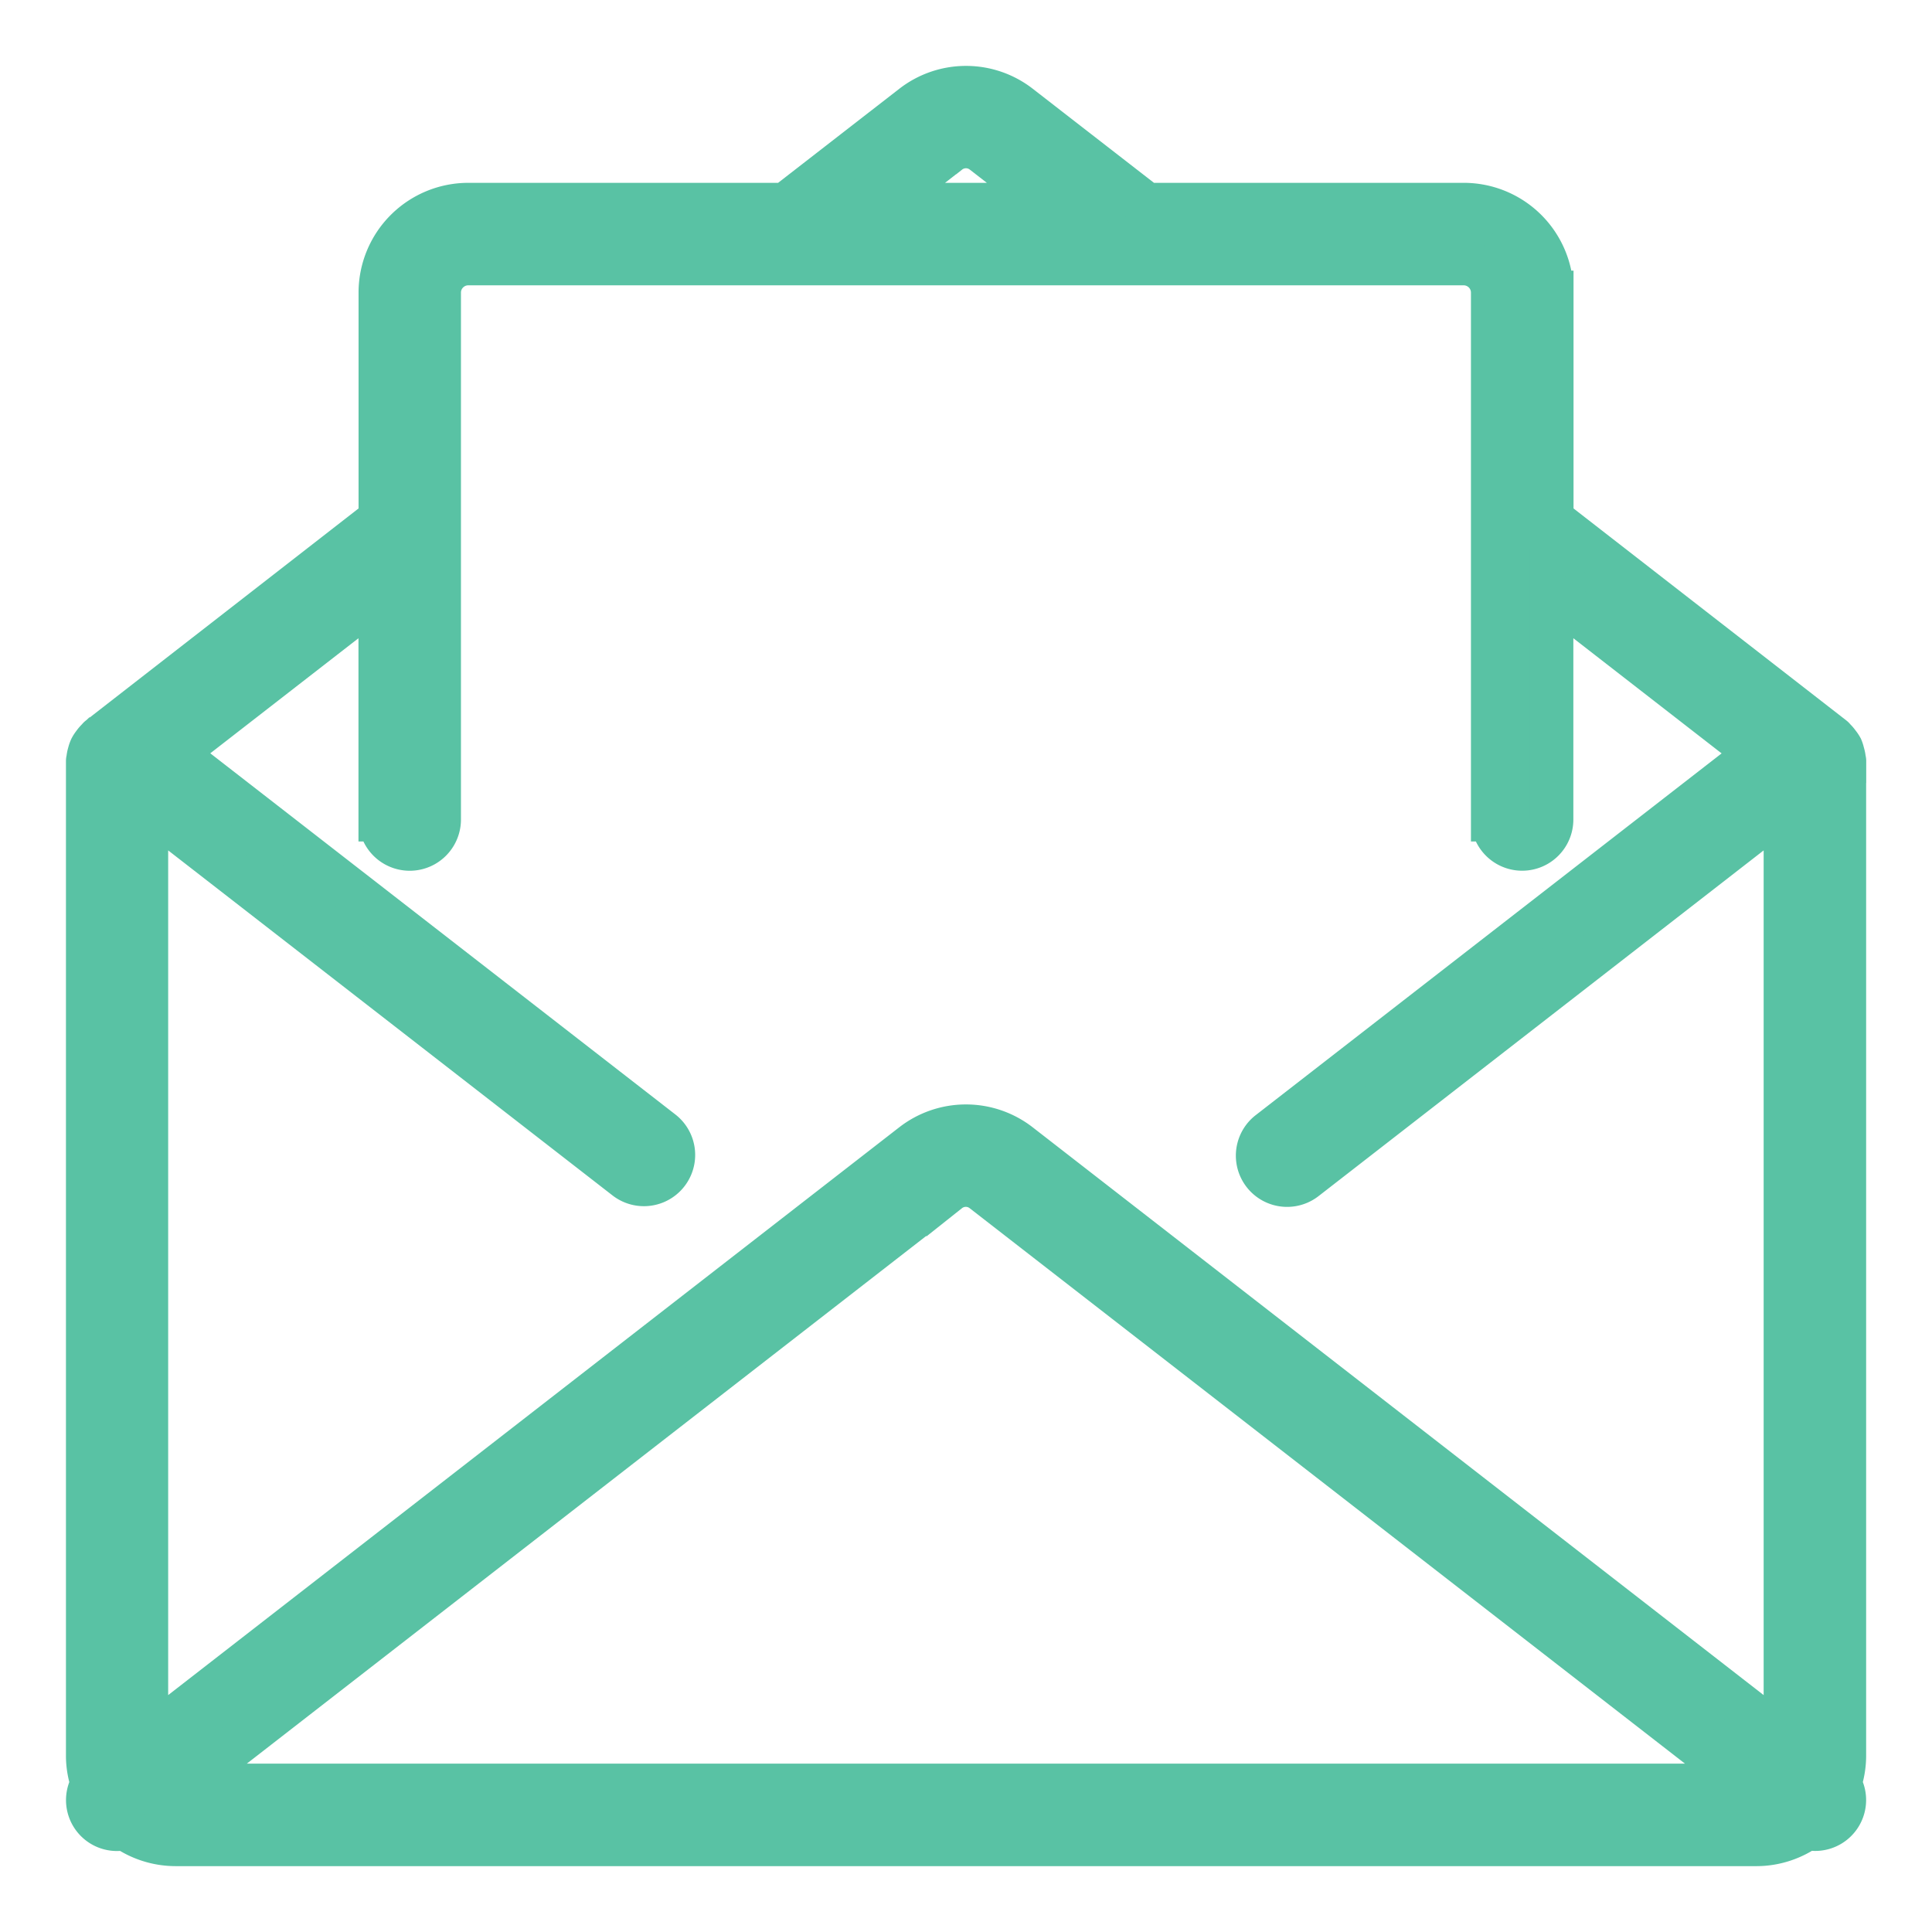
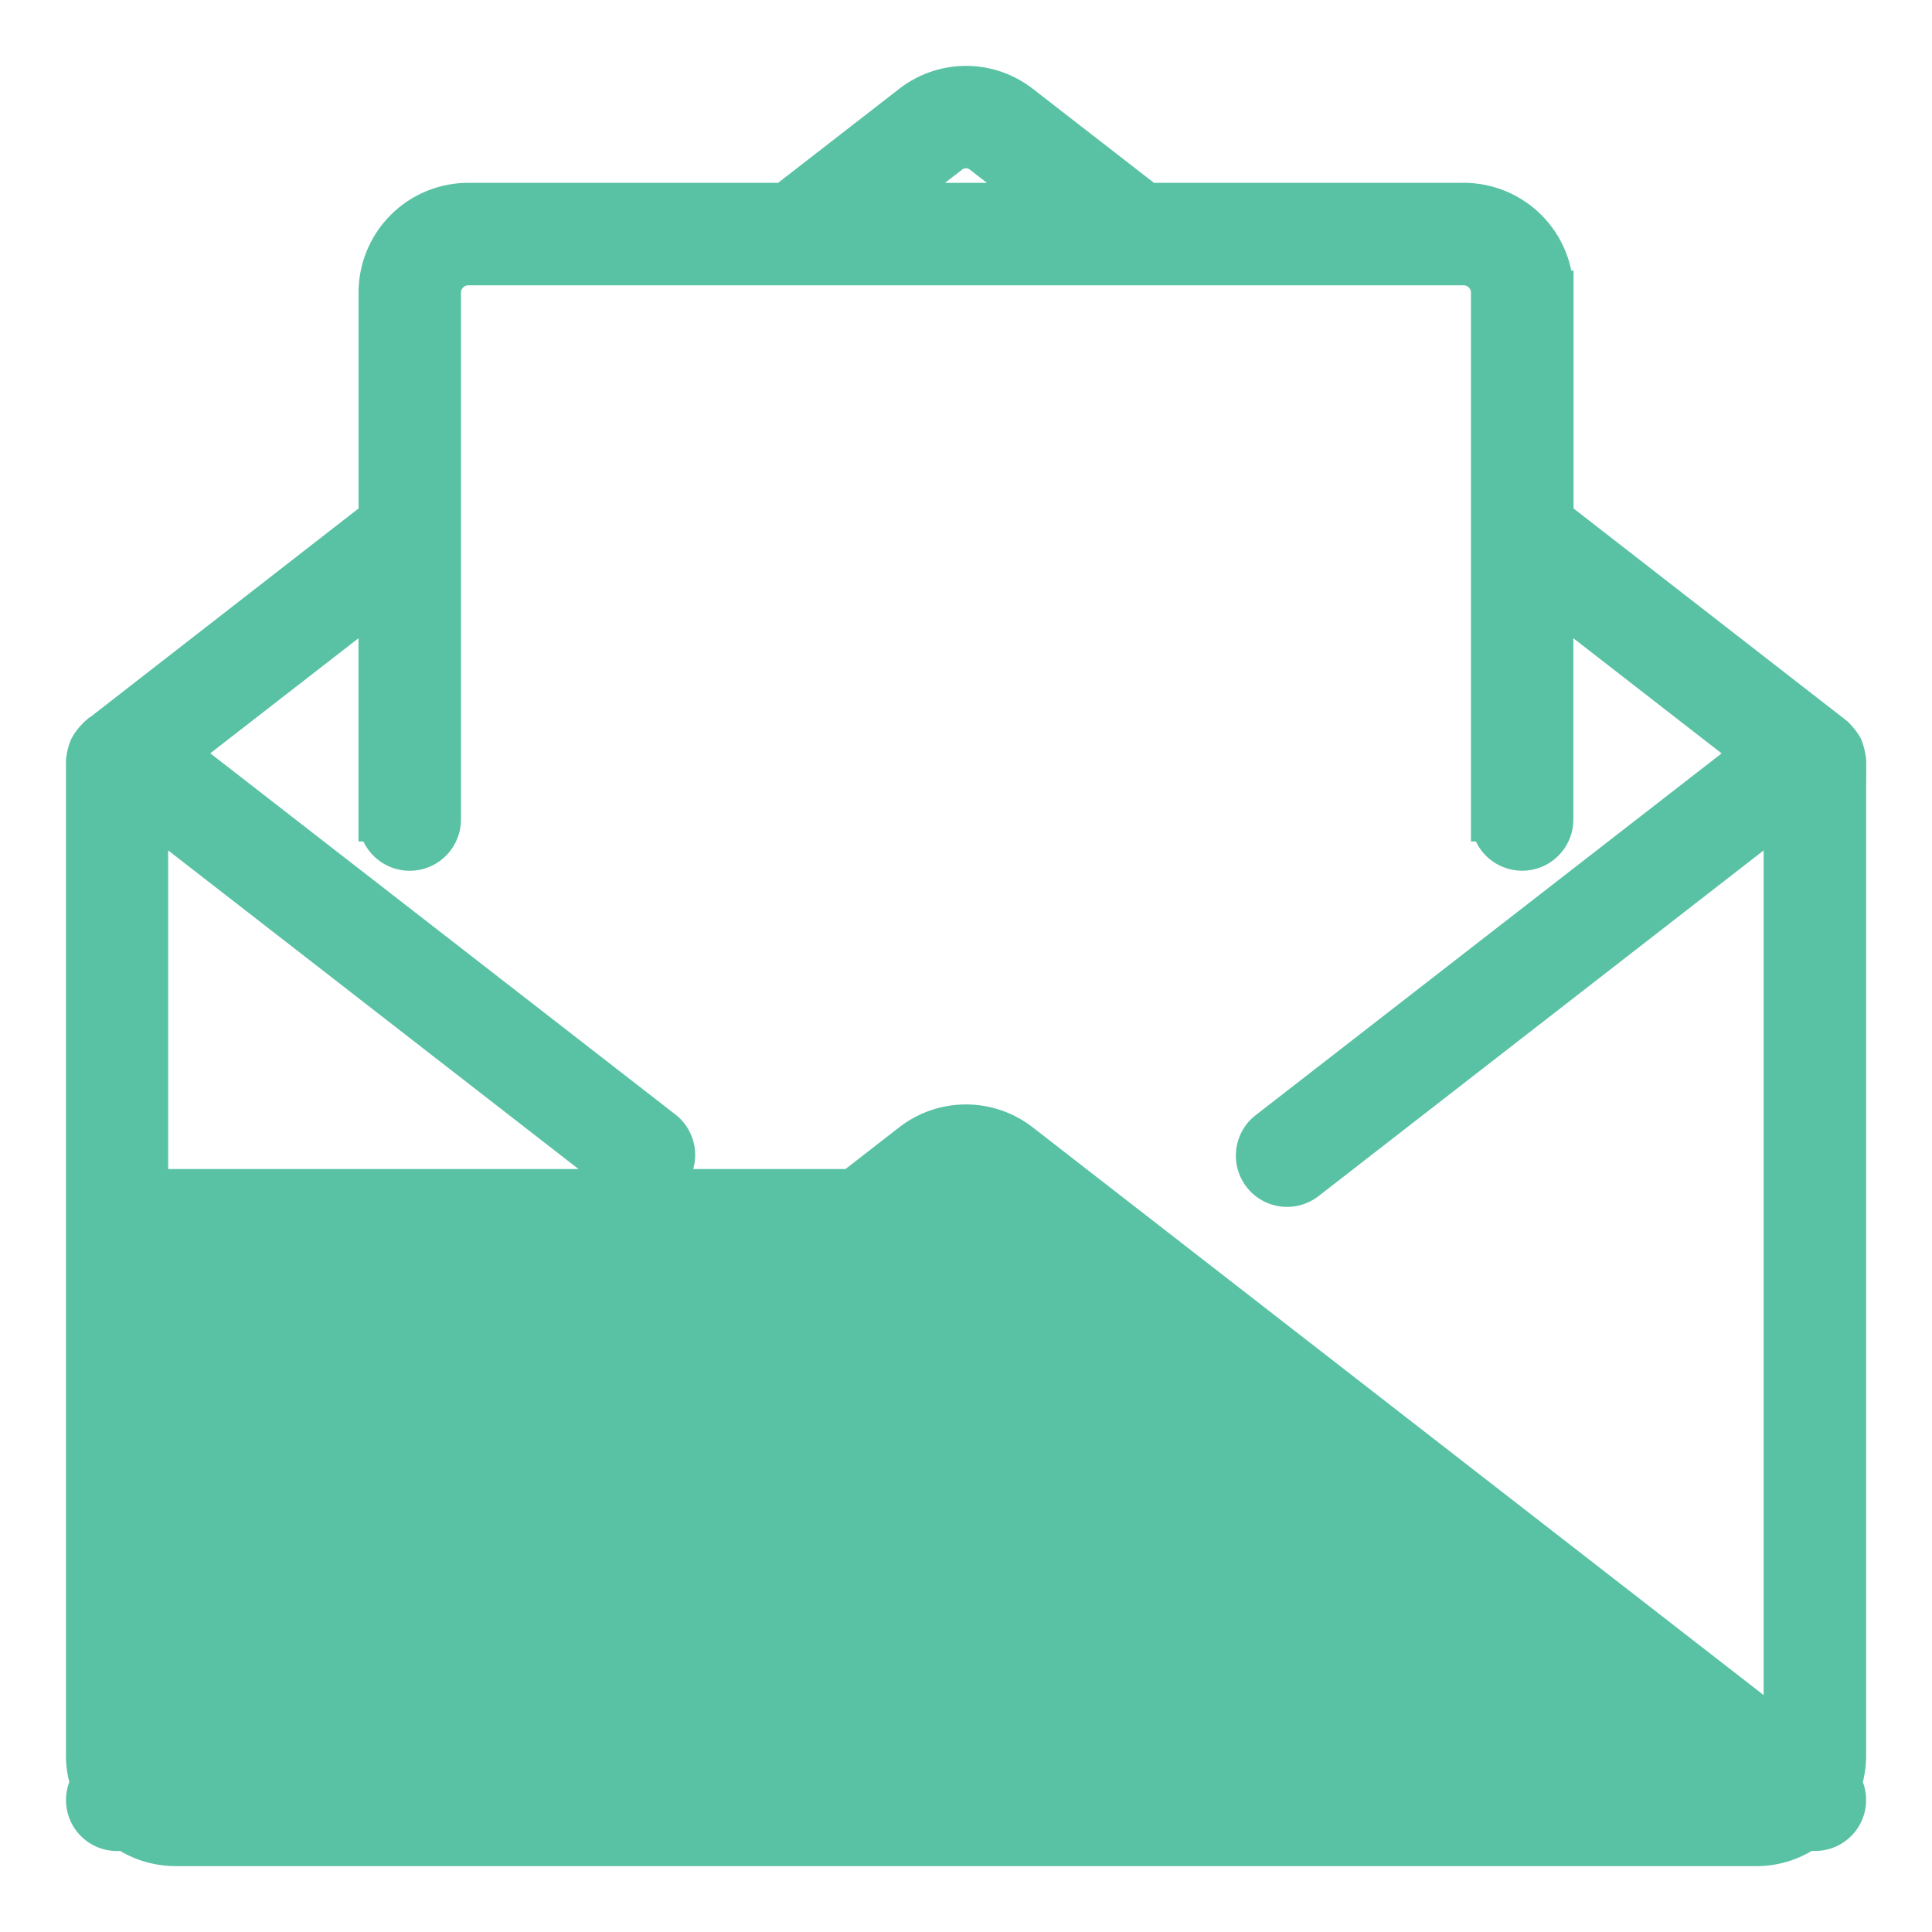
<svg xmlns="http://www.w3.org/2000/svg" width="22" height="22" fill="none">
-   <path d="M21.001 8.666c0-.007-.004-.013-.004-.02a.322.322 0 0 0-.014-.068.344.344 0 0 0-.018-.058.324.324 0 0 0-.034-.05.325.325 0 0 0-.045-.052c-.005-.005-.008-.011-.014-.016l-3.204-2.49v-2.58a1 1 0 0 0-1-1h-3.613l-1.447-1.123a.989.989 0 0 0-1.215 0L8.946 2.332H5.333a1 1 0 0 0-1 1v2.58L1.13 8.403c-.006.005-.008.011-.014.016a.327.327 0 0 0-.045.052.32.32 0 0 0-.033.05.329.329 0 0 0-.02.058.316.316 0 0 0-.013.067c0 .006-.004.012-.004.02V20c.001.107.02.214.056.315a.33.33 0 0 0 .366.5c.169.12.37.185.578.185H20c.208 0 .41-.066.58-.188a.326.326 0 0 0 .087.015.33.33 0 0 0 .278-.512A.988.988 0 0 0 21 20V8.666h0zm-10.2-6.931a.32.32 0 0 1 .397 0l.77.597h-1.934l.766-.597zM2.081 20.333l8.718-6.771a.32.32 0 0 1 .398 0l8.72 6.771H2.082zm18.252-.52l-8.726-6.778a.989.989 0 0 0-1.215 0l-8.727 6.778V9.173l5.463 4.242a.333.333 0 1 0 .409-.527l-5.55-4.31 2.345-1.821v2.575a.333.333 0 0 0 .667 0v-6c0-.184.15-.333.333-.333h11.334c.185 0 .334.149.334.333v6a.333.333 0 1 0 .666 0V6.757l2.346 1.822-5.56 4.317a.333.333 0 1 0 .409.527l5.472-4.25v10.64z" fill="#59C2A4" stroke="#59C2A4" stroke-width=".5" />
+   <path d="M21.001 8.666c0-.007-.004-.013-.004-.02a.322.322 0 0 0-.014-.068.344.344 0 0 0-.018-.058.324.324 0 0 0-.034-.05.325.325 0 0 0-.045-.052c-.005-.005-.008-.011-.014-.016l-3.204-2.49v-2.58a1 1 0 0 0-1-1h-3.613l-1.447-1.123a.989.989 0 0 0-1.215 0L8.946 2.332H5.333a1 1 0 0 0-1 1v2.58L1.13 8.403c-.006.005-.008.011-.014.016a.327.327 0 0 0-.045.052.32.32 0 0 0-.033.05.329.329 0 0 0-.02.058.316.316 0 0 0-.013.067c0 .006-.004.012-.004.02V20c.001.107.02.214.056.315a.33.33 0 0 0 .366.5c.169.12.37.185.578.185H20c.208 0 .41-.066.58-.188a.326.326 0 0 0 .087.015.33.33 0 0 0 .278-.512A.988.988 0 0 0 21 20V8.666h0zm-10.2-6.931a.32.32 0 0 1 .397 0l.77.597h-1.934l.766-.597zM2.081 20.333l8.718-6.771a.32.32 0 0 1 .398 0H2.082zm18.252-.52l-8.726-6.778a.989.989 0 0 0-1.215 0l-8.727 6.778V9.173l5.463 4.242a.333.333 0 1 0 .409-.527l-5.55-4.31 2.345-1.821v2.575a.333.333 0 0 0 .667 0v-6c0-.184.15-.333.333-.333h11.334c.185 0 .334.149.334.333v6a.333.333 0 1 0 .666 0V6.757l2.346 1.822-5.56 4.317a.333.333 0 1 0 .409.527l5.472-4.25v10.64z" fill="#59C2A4" stroke="#59C2A4" stroke-width=".5" />
</svg>